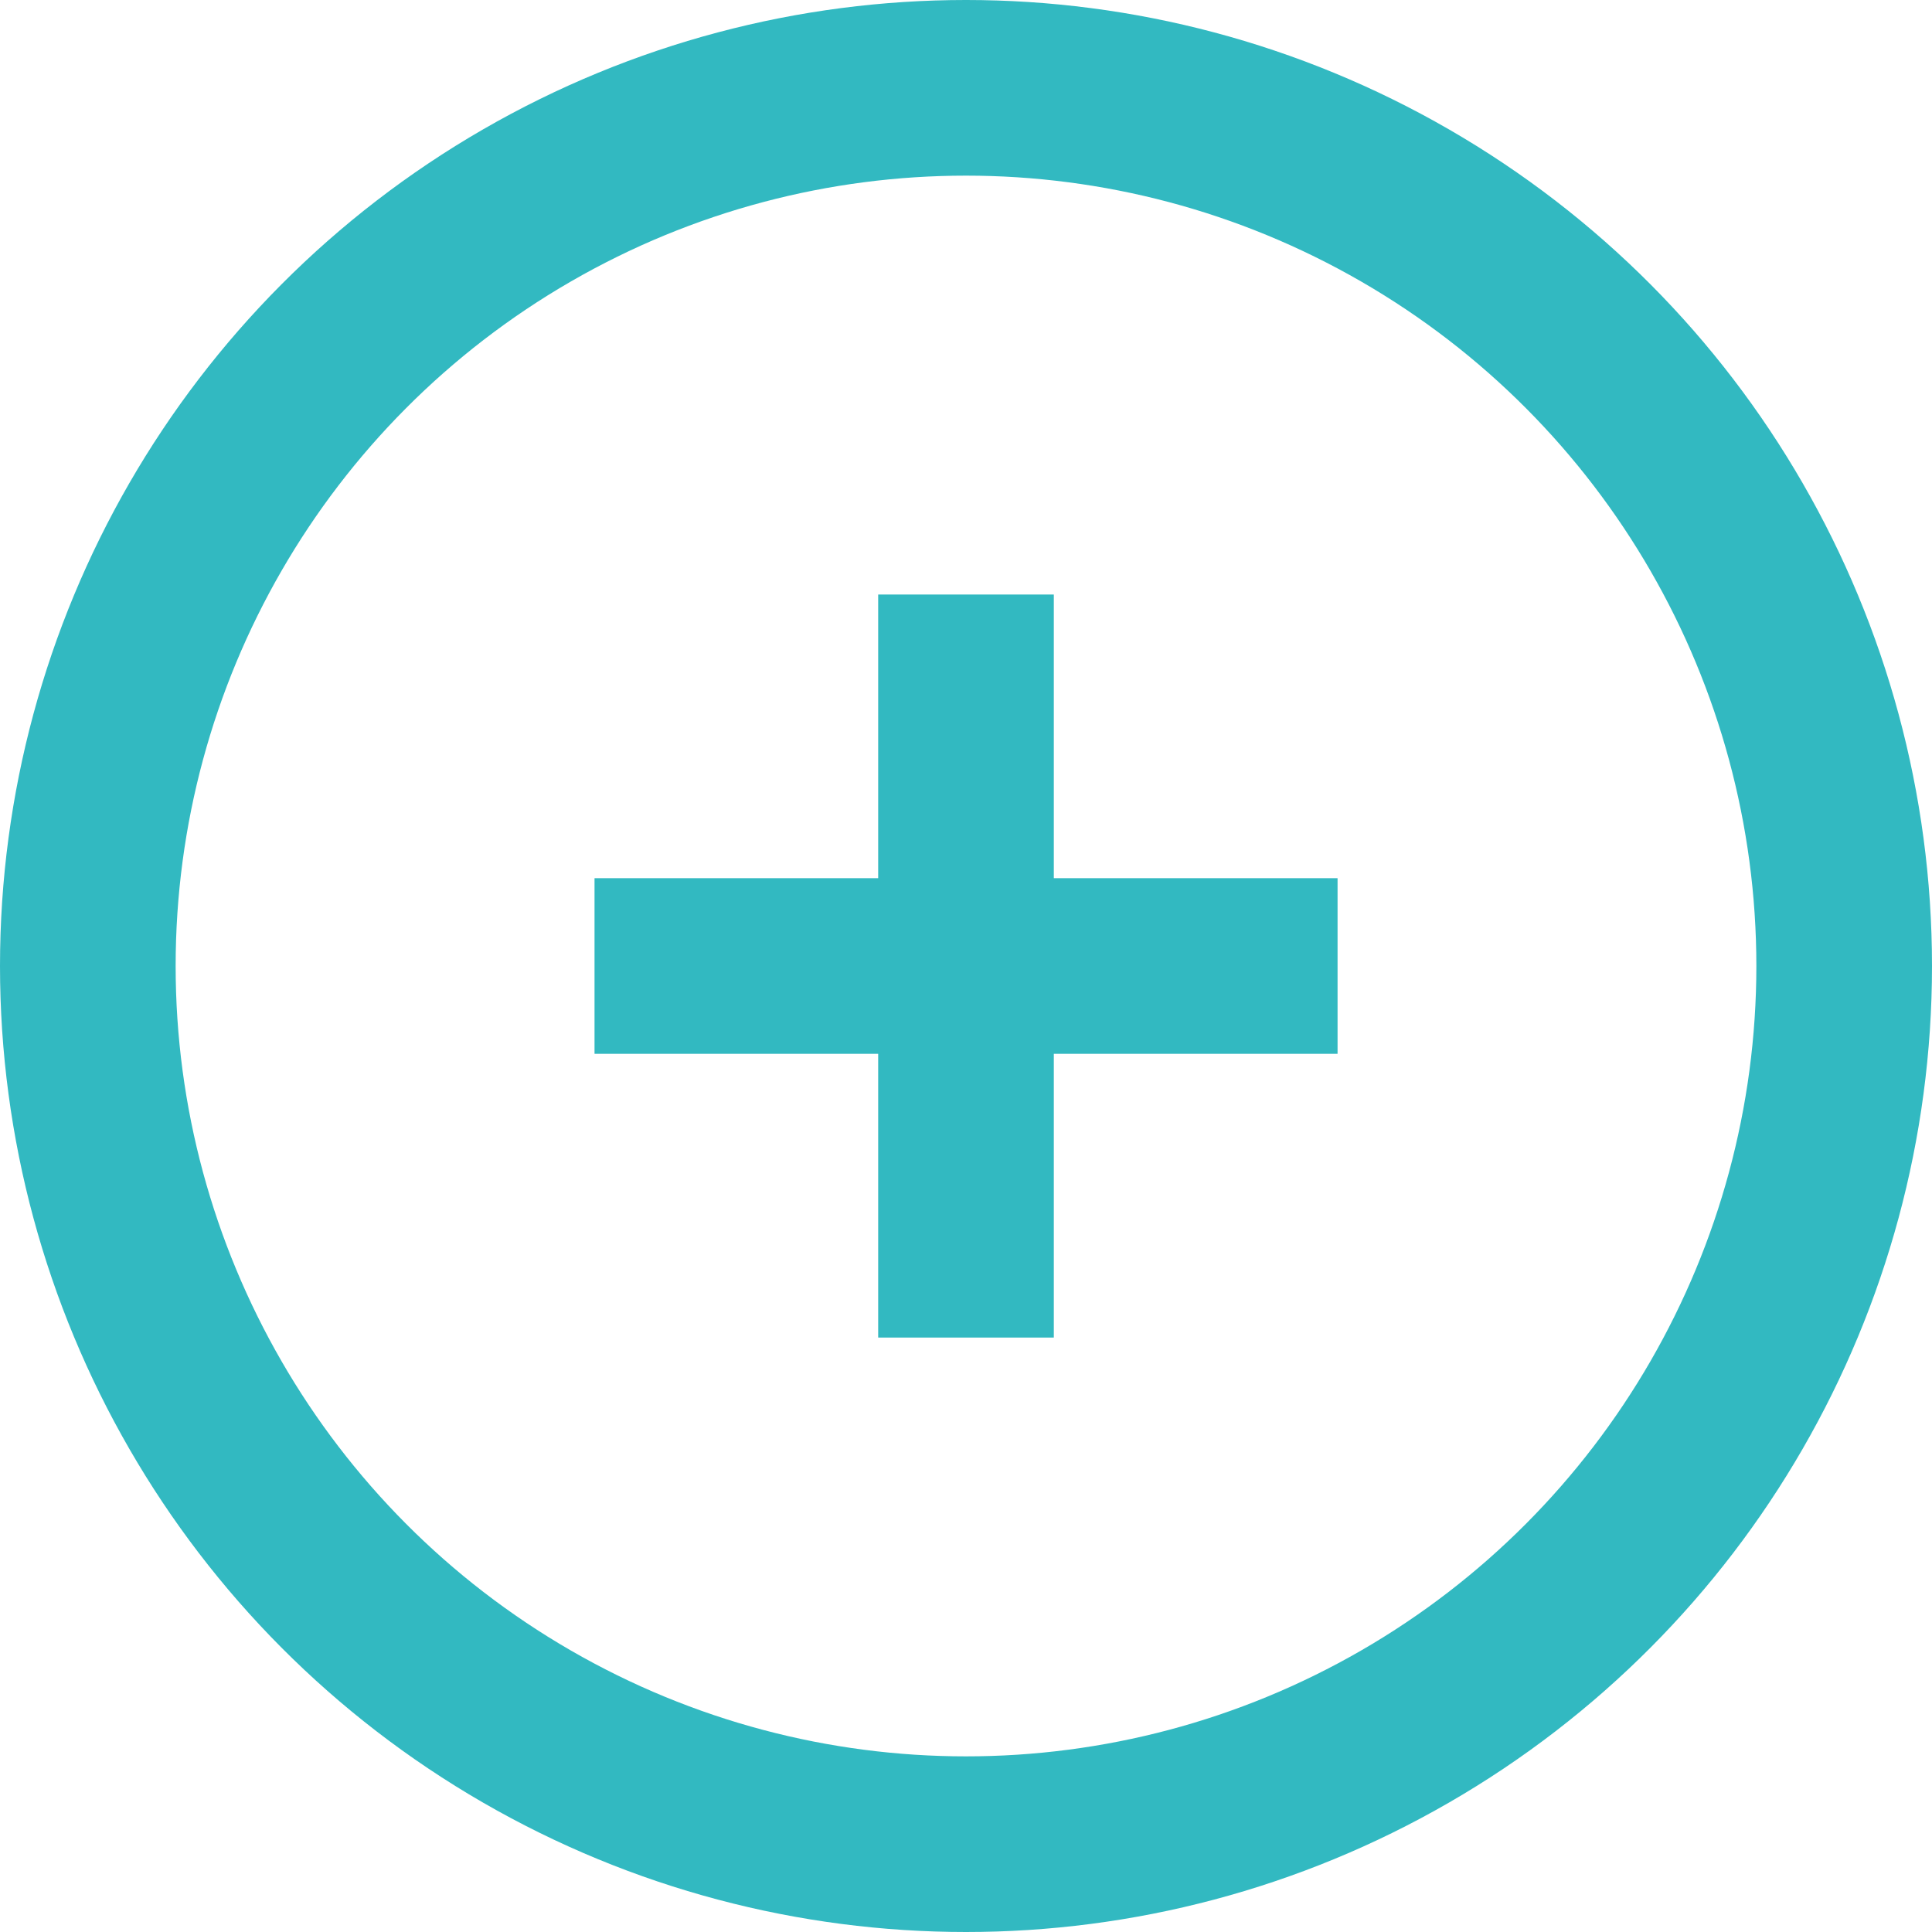
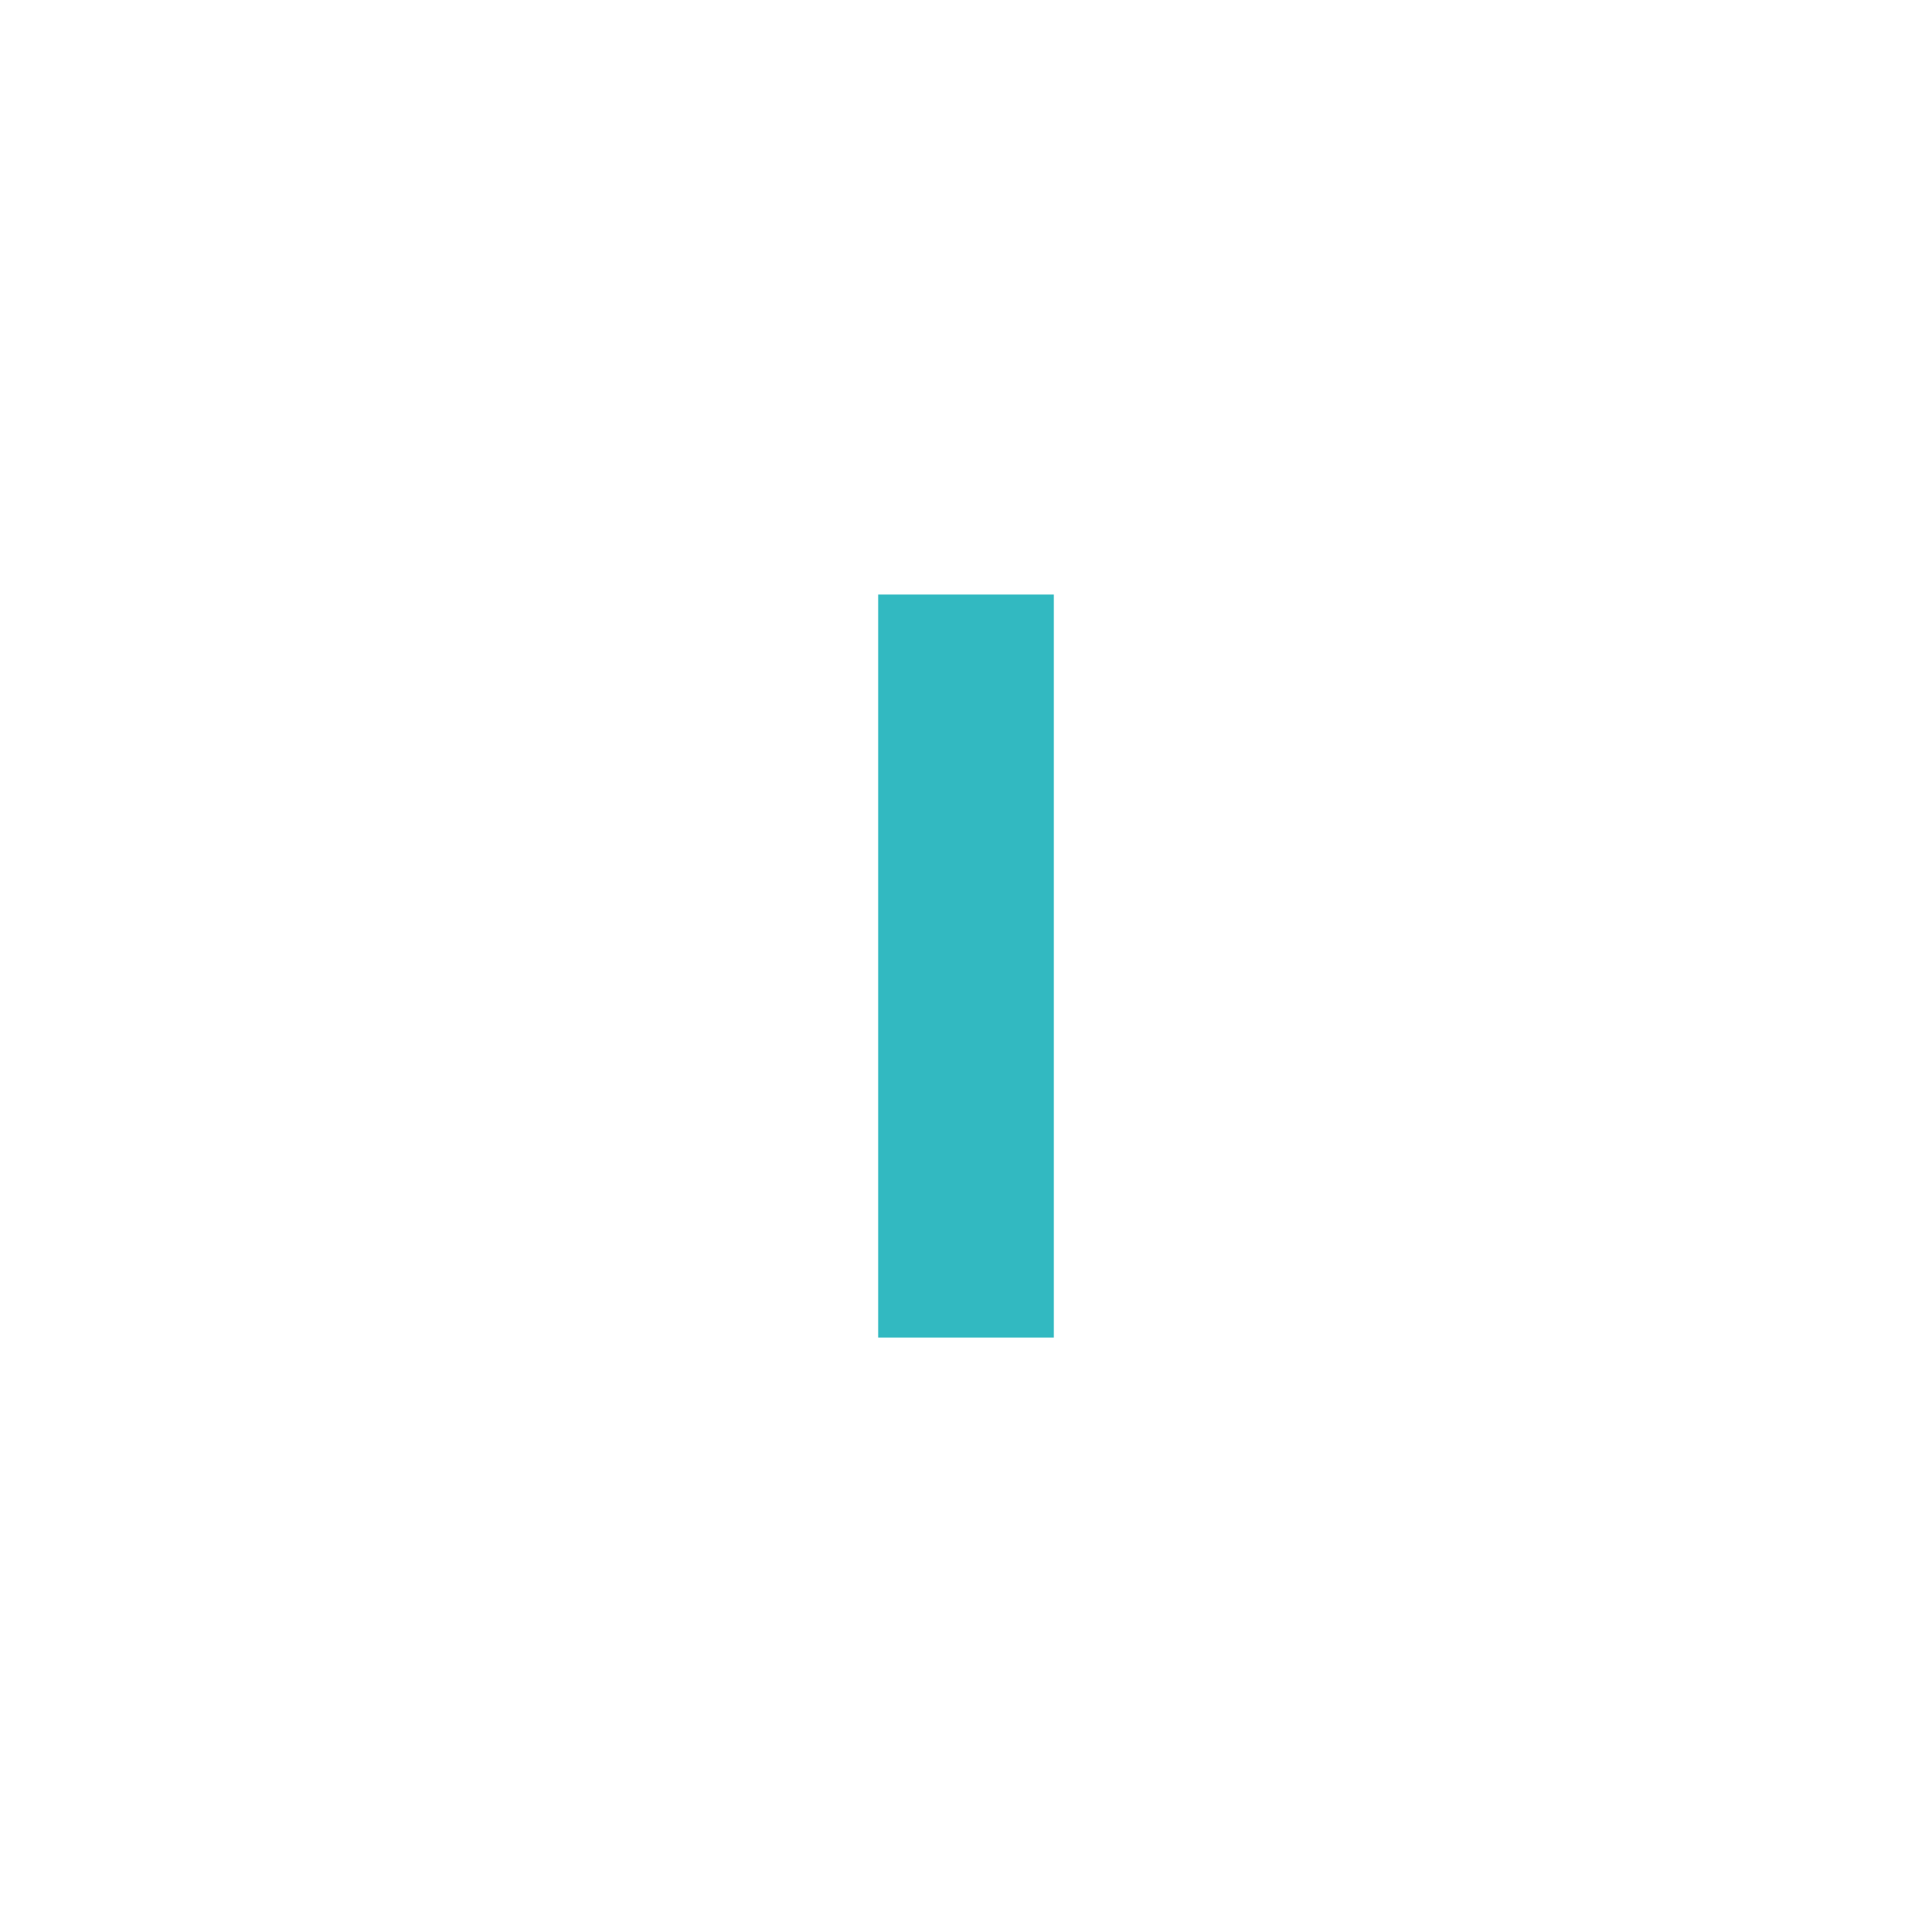
<svg xmlns="http://www.w3.org/2000/svg" width="22" height="22" viewBox="0 0 22 22" fill="none">
-   <circle cx="11" cy="11" r="10" stroke="#32B9C1" stroke-width="2" />
  <path d="M11 6.77V15.231" stroke="#32B9C1" stroke-width="2" />
-   <path d="M6.77 11H15.231" stroke="#32B9C1" stroke-width="2" />
</svg>